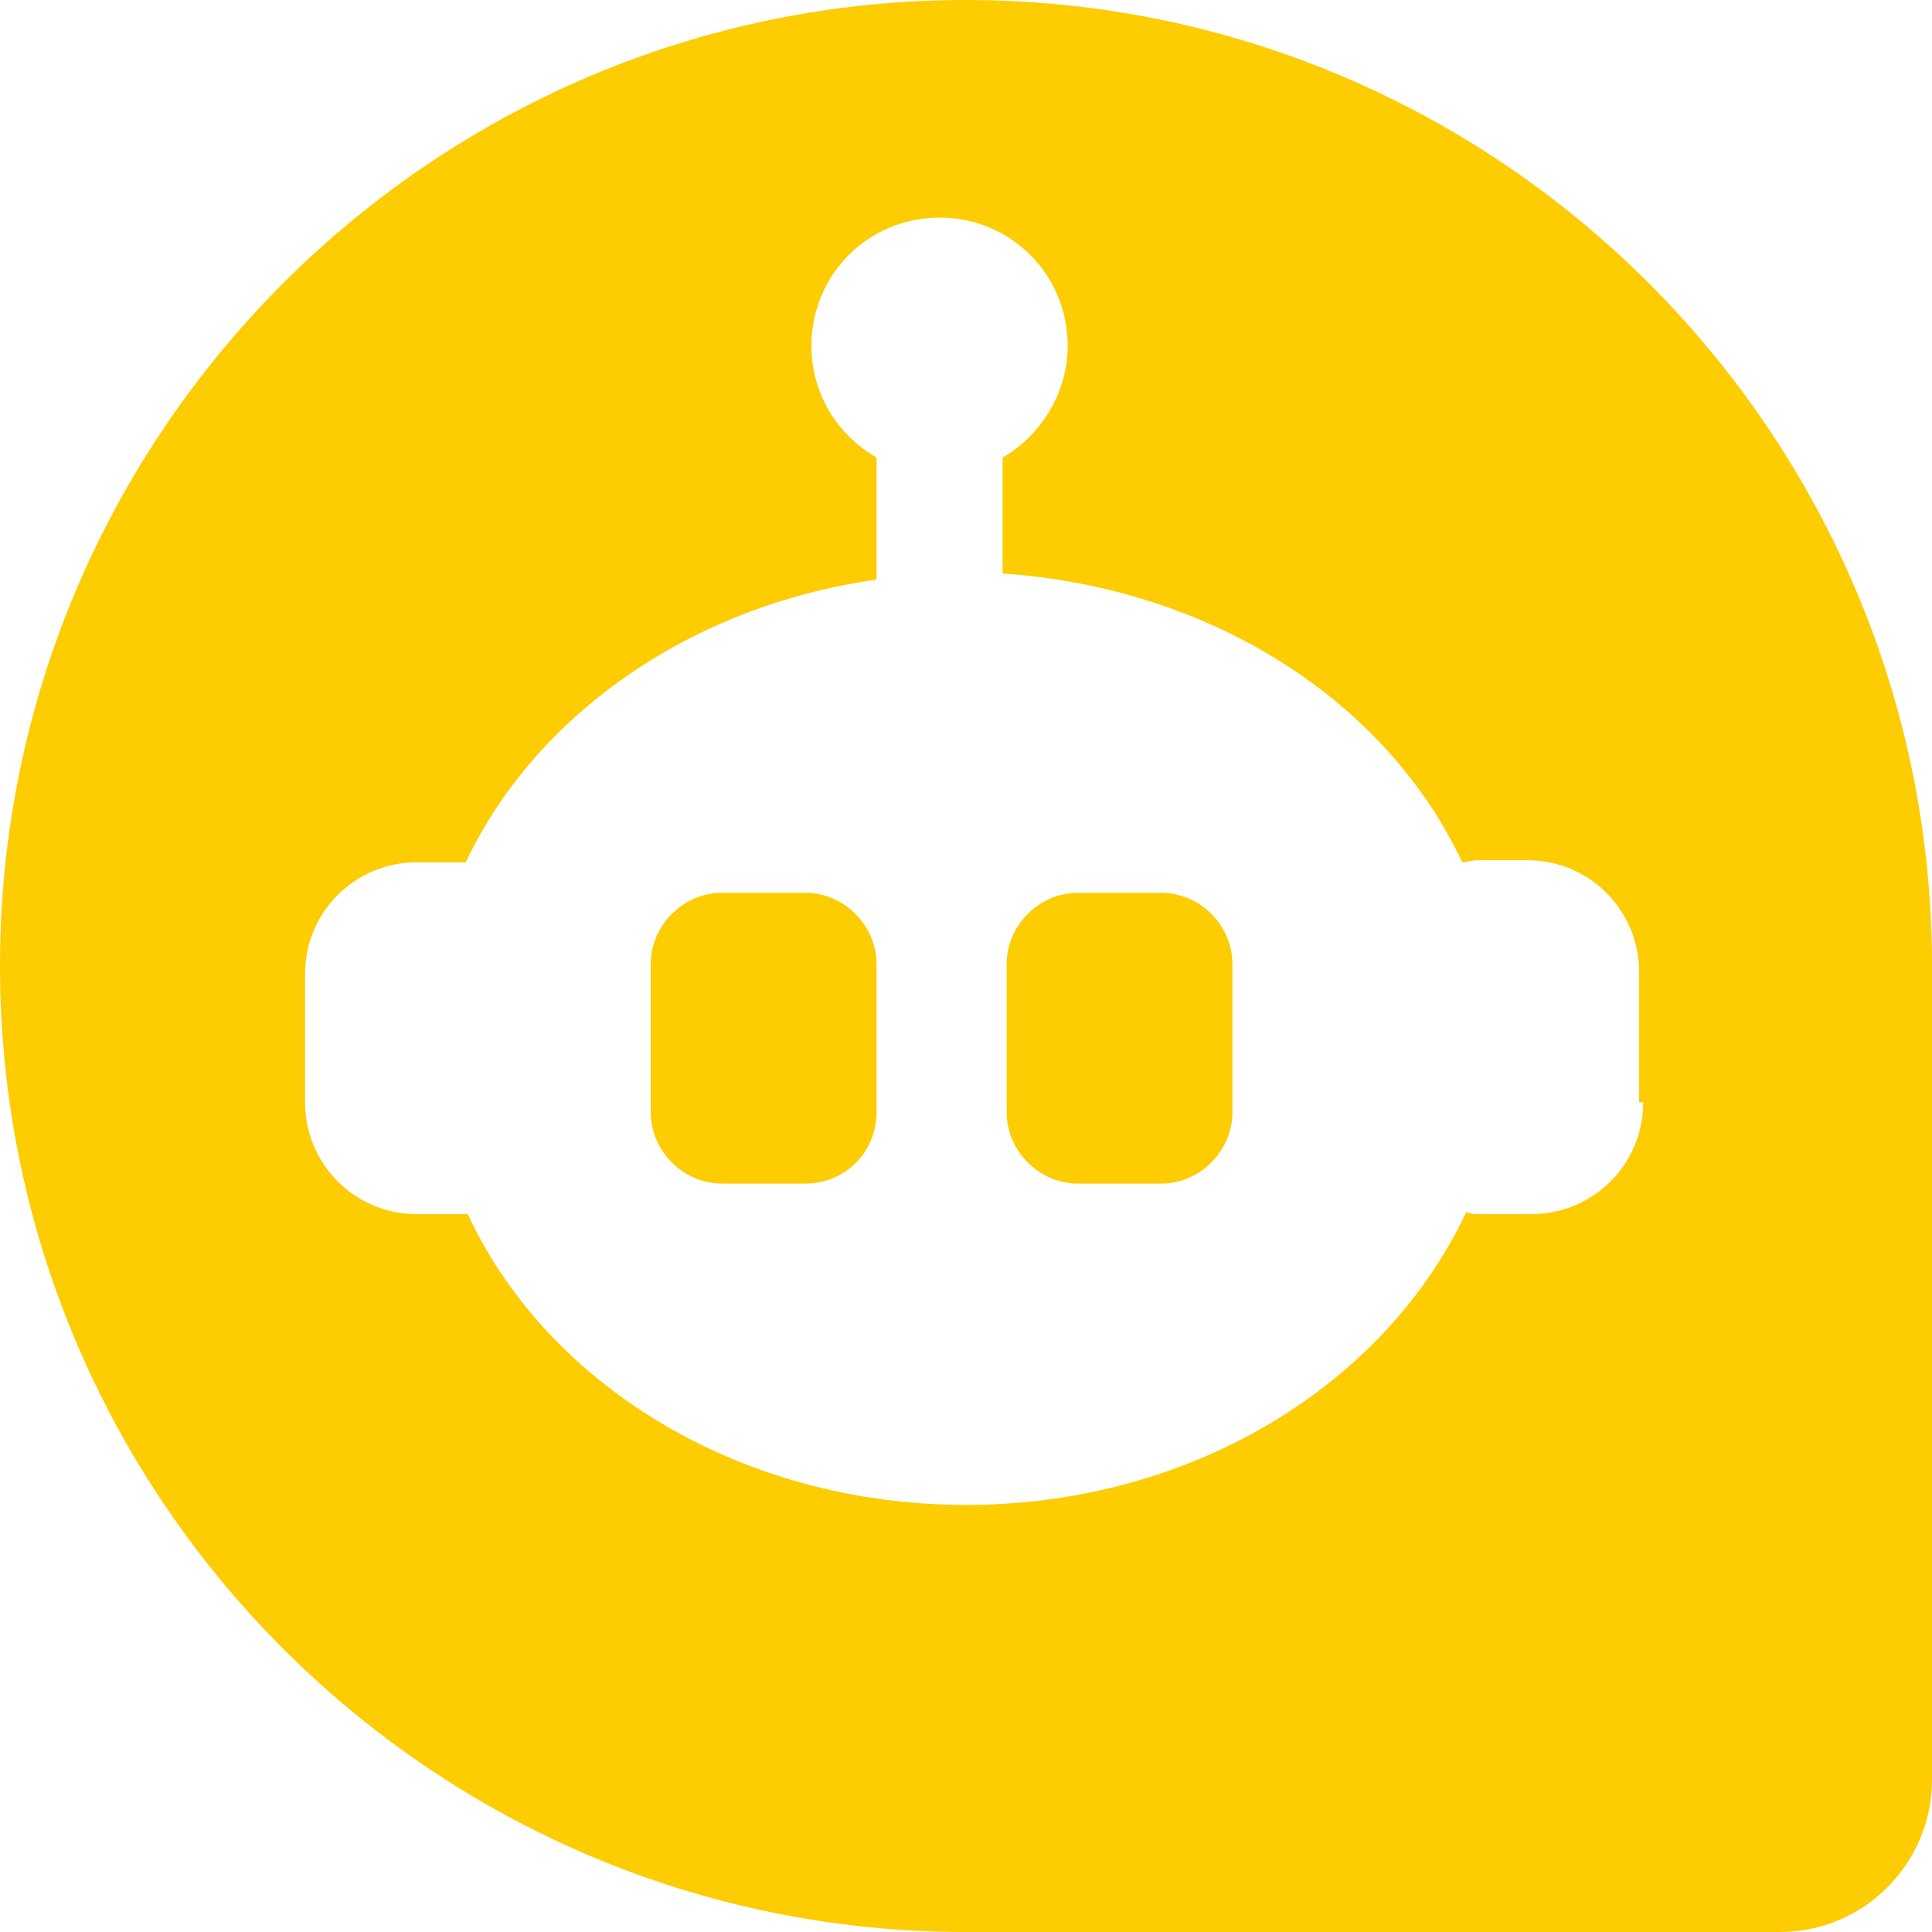
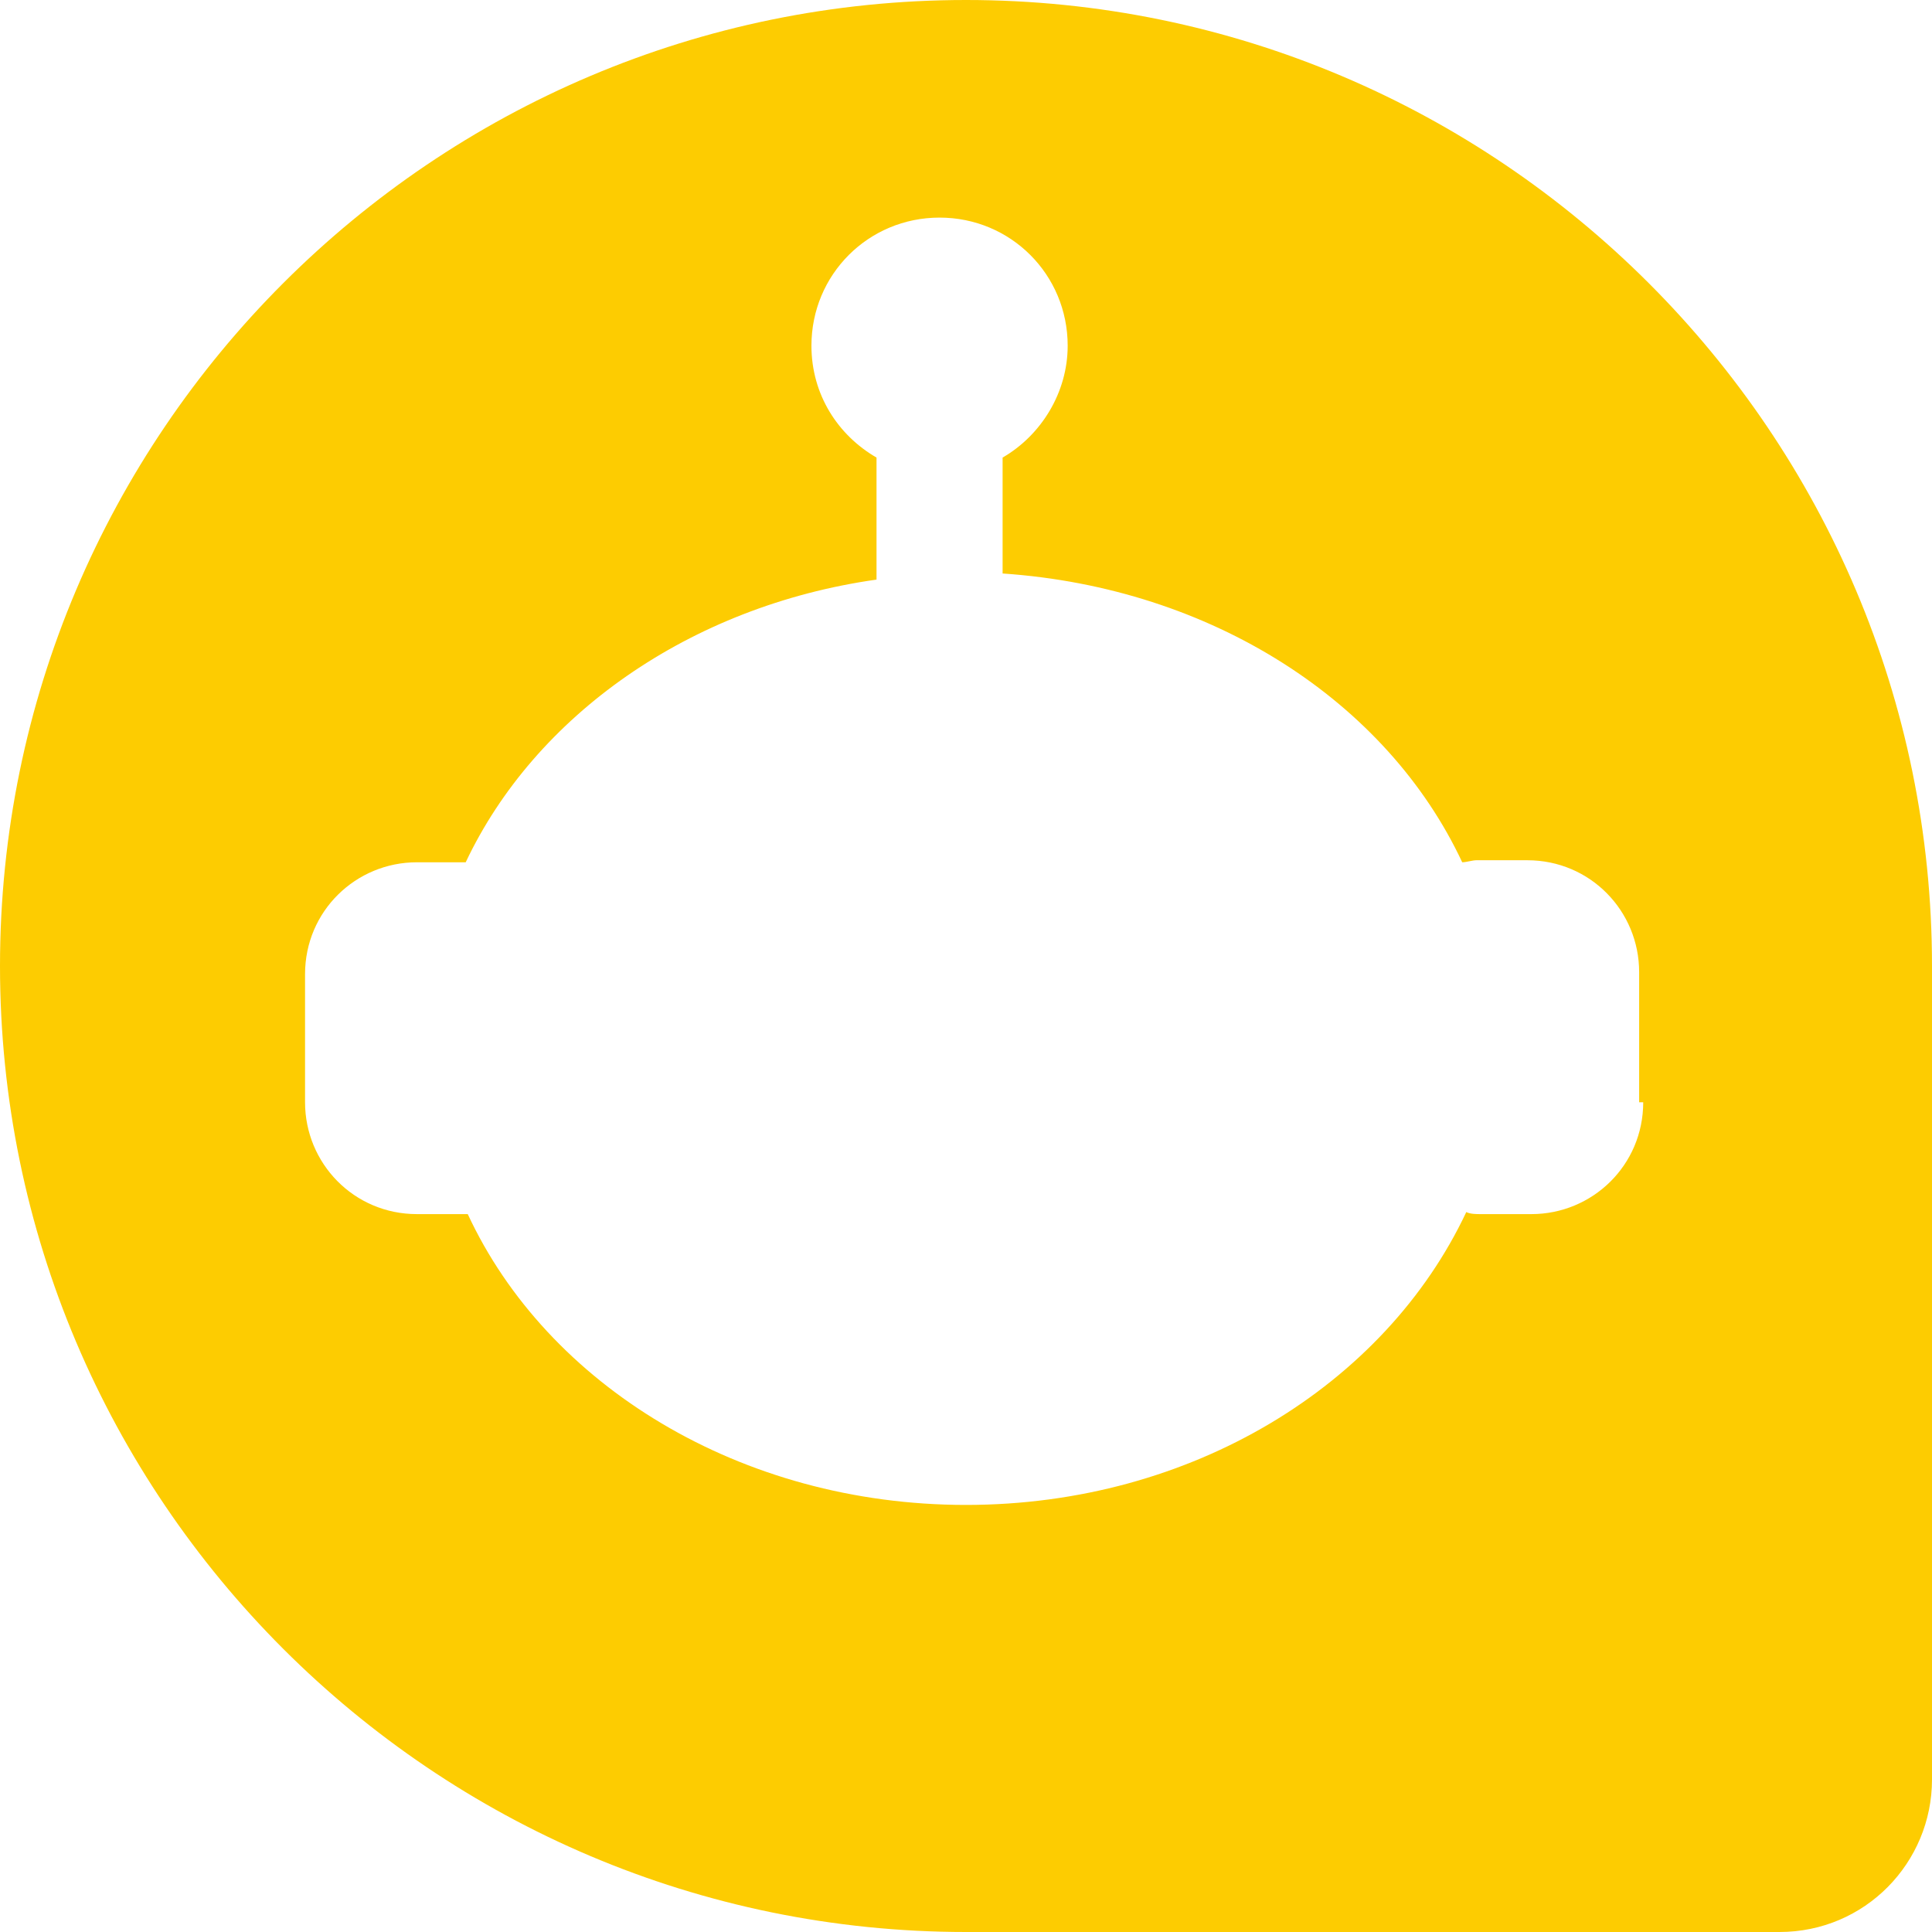
<svg xmlns="http://www.w3.org/2000/svg" fill="#fdcc01" height="95" preserveAspectRatio="xMidYMid meet" version="1" viewBox="2.5 2.5 95.0 95.0" width="95" zoomAndPan="magnify">
  <g id="change1_1">
-     <path d="M42.1,60.7h-4.1c-1.9,0-3.5-1.6-3.5-3.5v-7.3c0-1.9,1.6-3.5,3.5-3.5h4.1c1.9,0,3.5,1.6,3.5,3.5v7.3 C45.6,59.1,44.1,60.7,42.1,60.7z" />
-     <path d="M59.6,60.7h-4.1c-1.9,0-3.5-1.6-3.5-3.5v-7.3c0-1.9,1.6-3.5,3.5-3.5h4.1c1.9,0,3.5,1.6,3.5,3.5v7.3 C63.1,59.1,61.5,60.7,59.6,60.7z" />
    <path d="M50,2.5C23.8,2.5,2.5,23.8,2.5,50v0c0,26.2,21.3,47.5,47.5,47.5h40c4.2,0,7.5-3.4,7.5-7.5V50C97.5,23.8,76.2,2.5,50,2.5z M83.3,56.7c0,3.1-2.5,5.5-5.5,5.5h-2.5c-0.2,0-0.5,0-0.7-0.1C70.6,70.6,61.1,76.5,50,76.5c-11.1,0-20.6-5.9-24.5-14.3H23 c-3.1,0-5.5-2.5-5.5-5.5v-6.3c0-3.1,2.5-5.5,5.5-5.5h2.4c3.4-7.2,11-12.6,20.2-13.9v-6c-1.9-1.1-3.2-3.1-3.2-5.5 c0-3.5,2.8-6.3,6.3-6.3s6.3,2.8,6.3,6.3c0,2.3-1.3,4.4-3.2,5.5v5.7c10.3,0.7,18.9,6.3,22.6,14.2c0.2,0,0.5-0.1,0.7-0.1h2.5 c3.1,0,5.5,2.5,5.5,5.5V56.7z" />
  </g>
</svg>